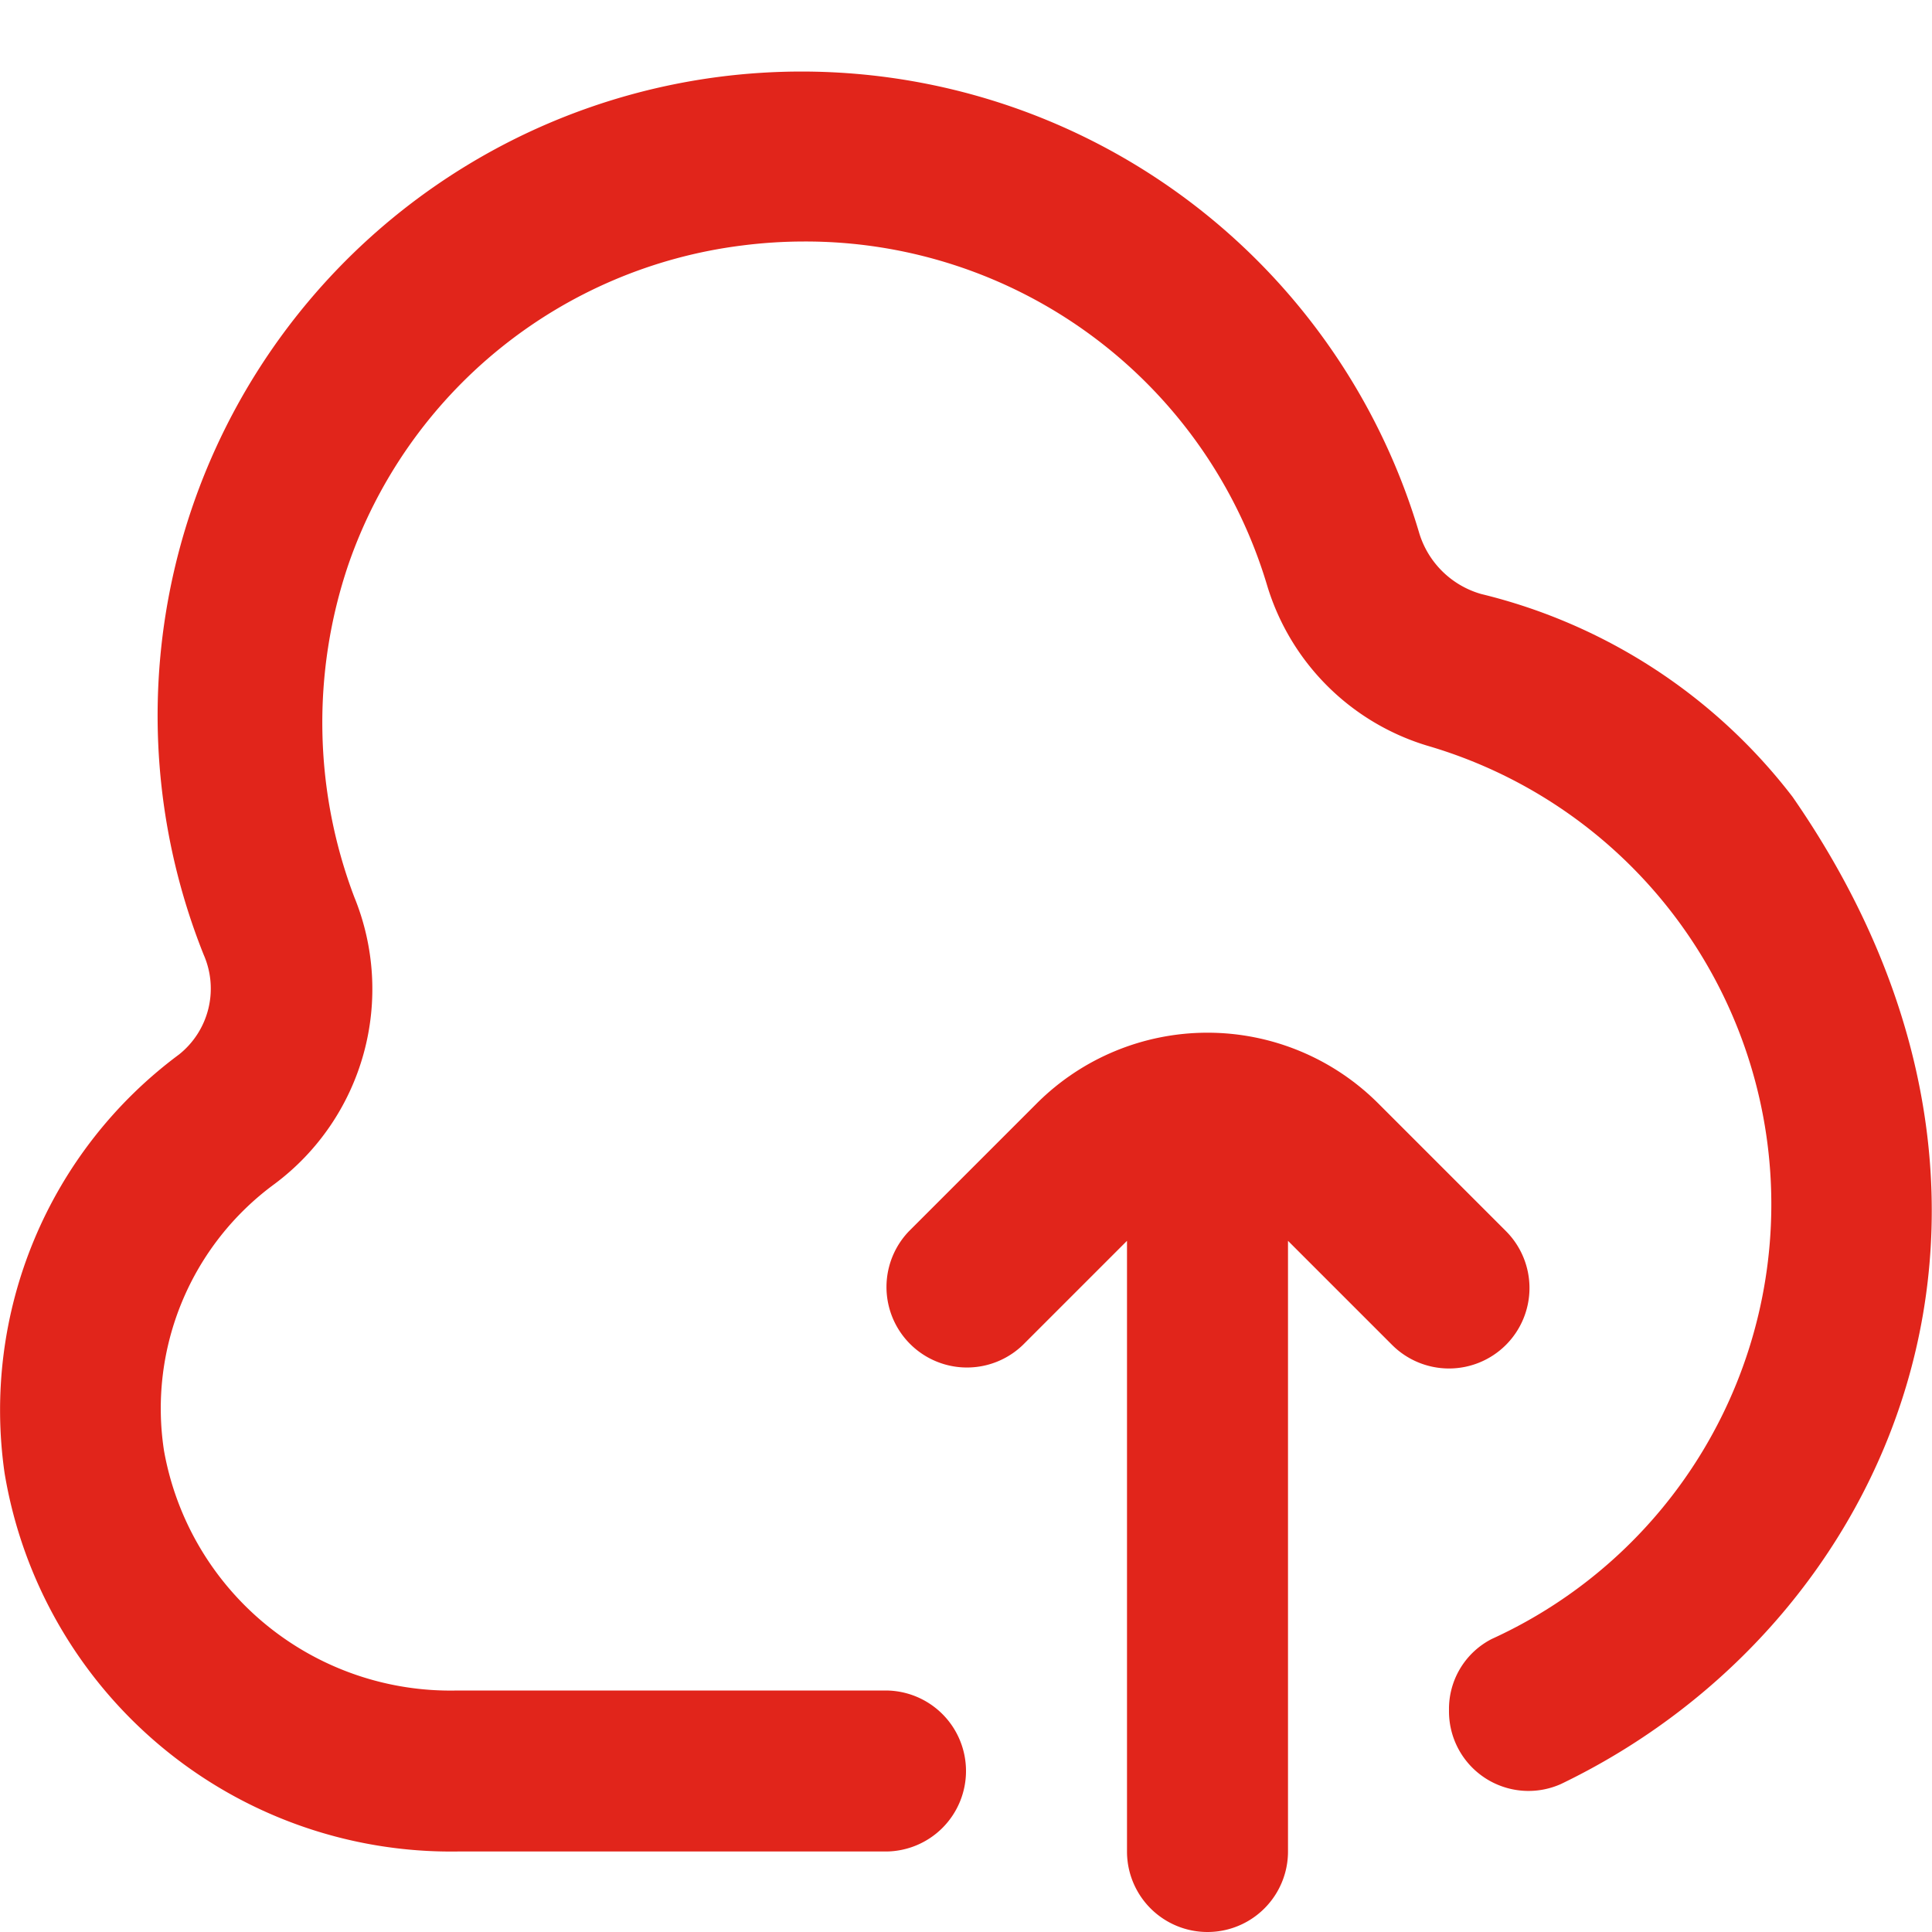
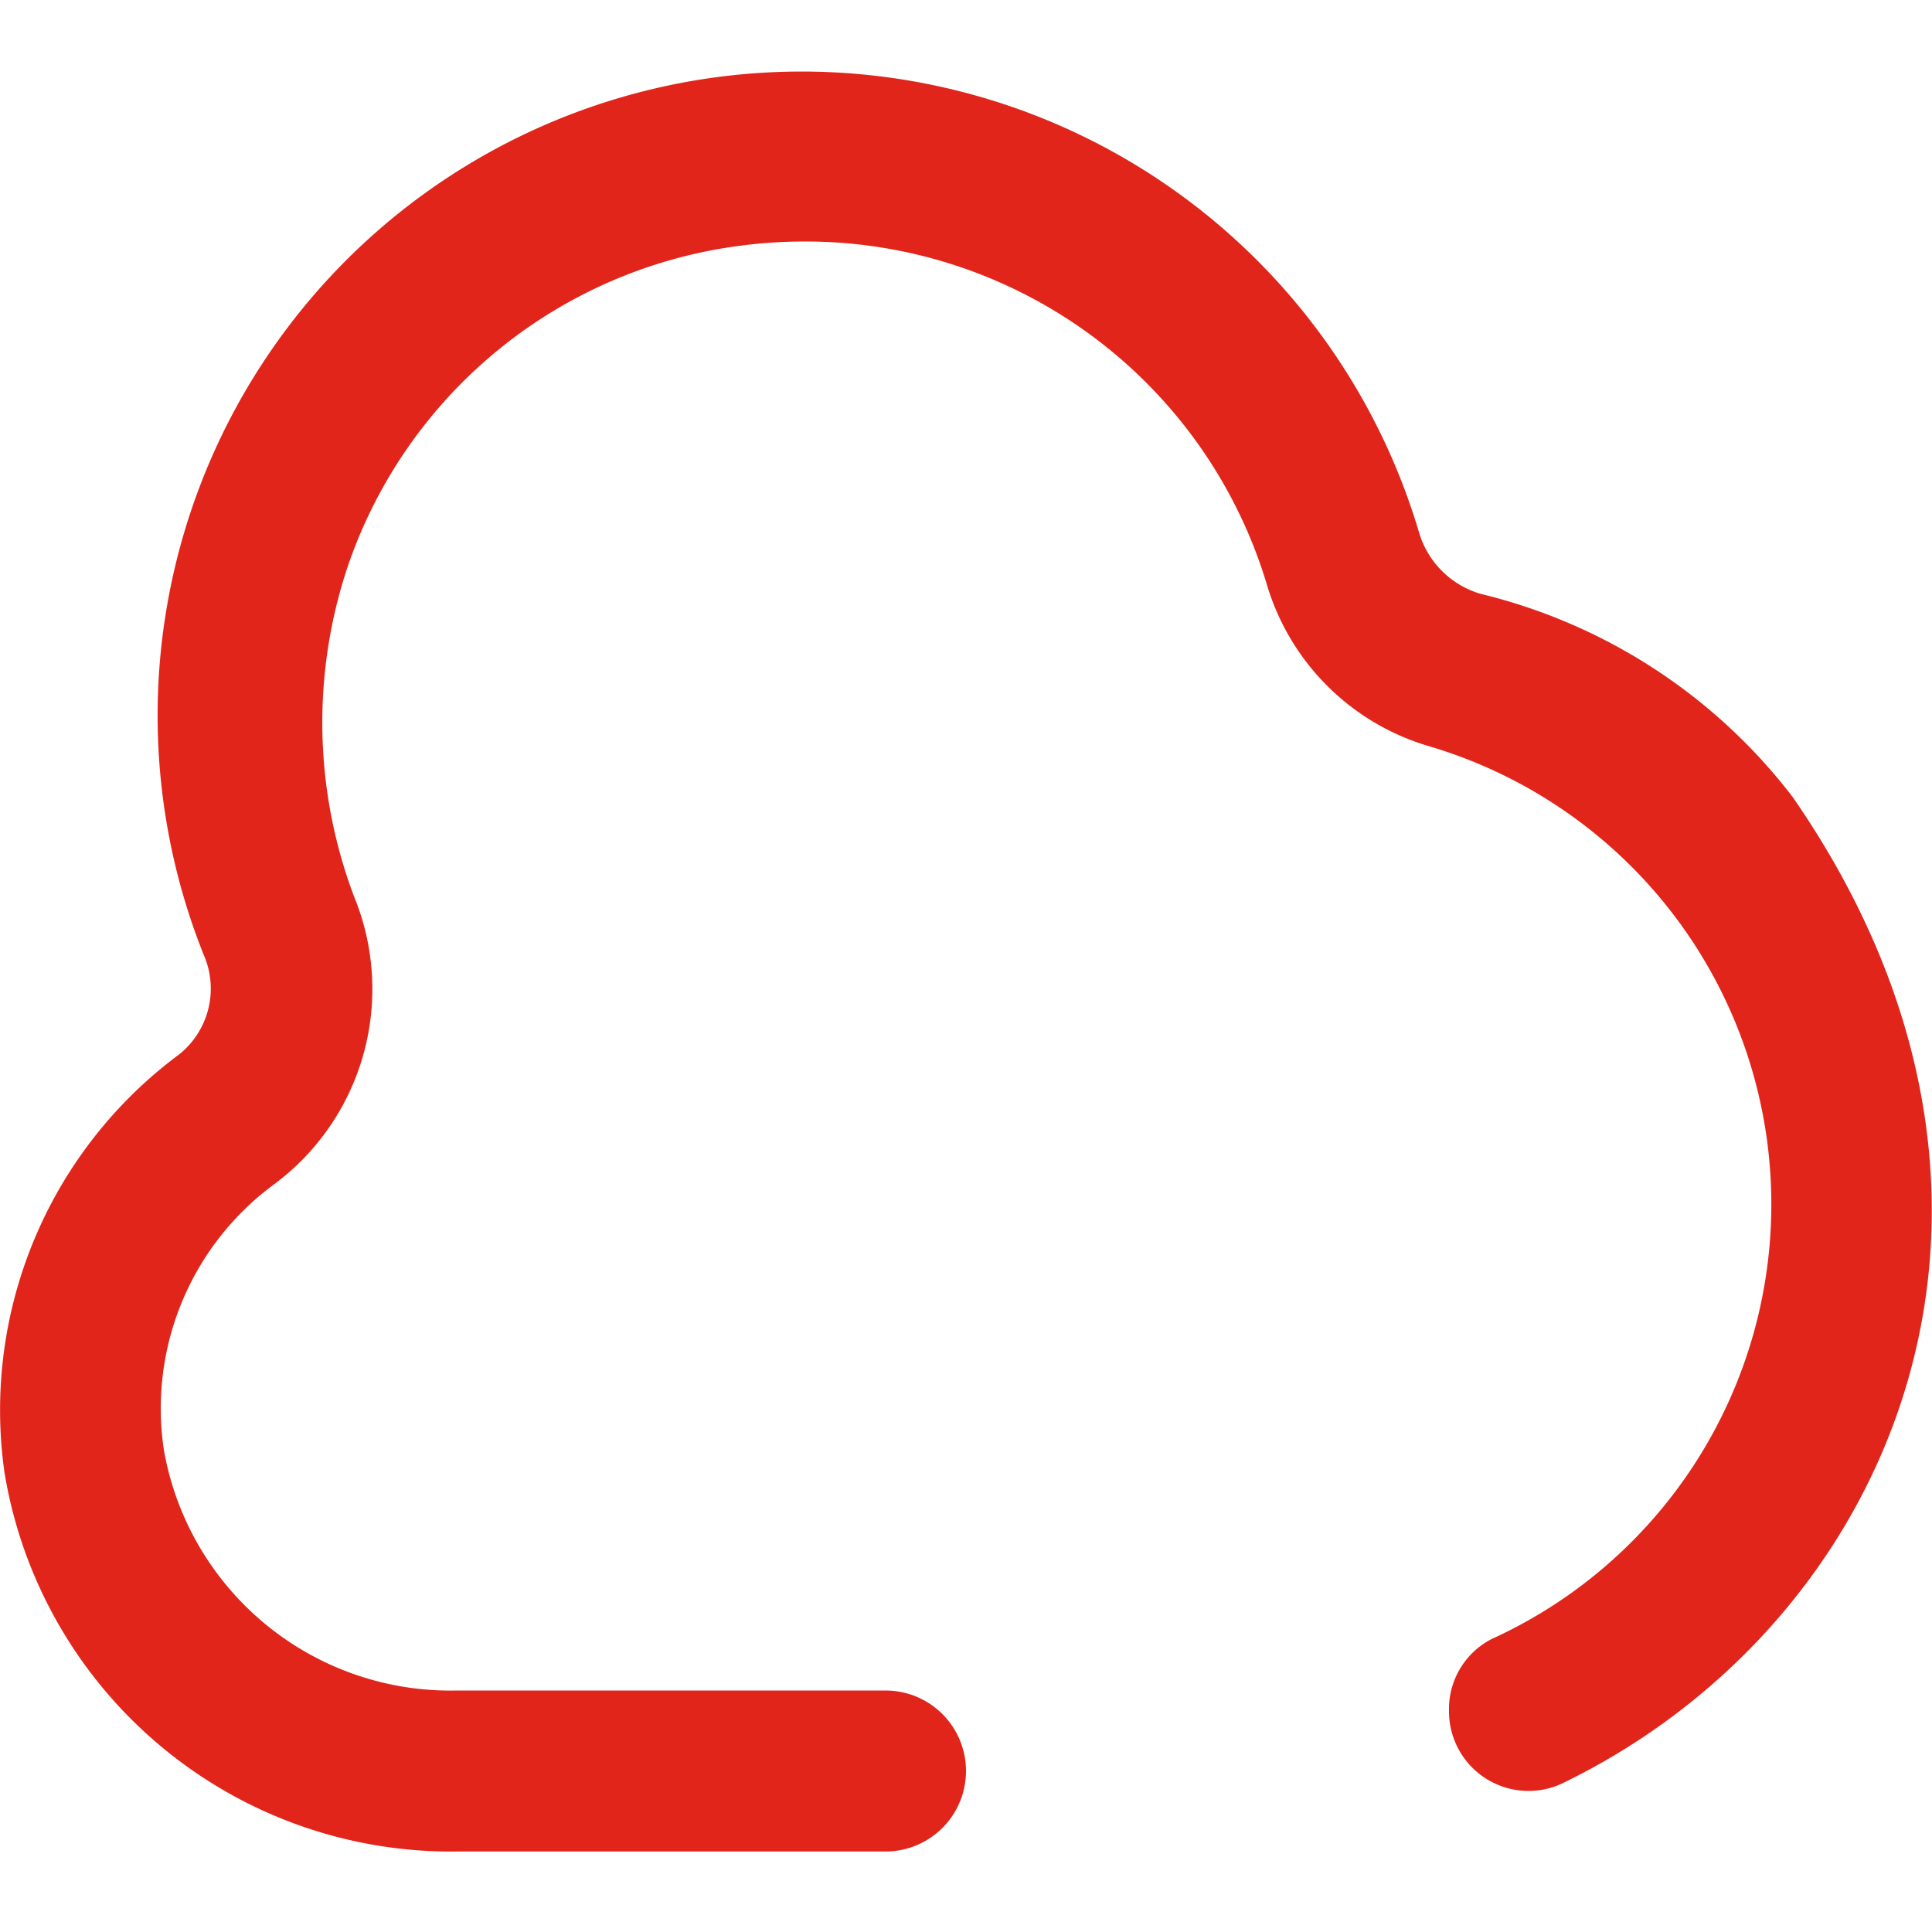
<svg xmlns="http://www.w3.org/2000/svg" version="1.1" width="512" height="512" x="0" y="0" viewBox="0 0 24 24" style="enable-background:new 0 0 512 512" xml:space="preserve">
  <g>
    <path d="M18.4 7.379a1.128 1.128 0 0 1-.769-.754 8 8 0 1 0-15.1 5.237 1.046 1.046 0 0 1-.308 1.238 5.5 5.5 0 0 0-2.166 5.2A5.622 5.622 0 0 0 5.683 23H11a1 1 0 0 0 1-1 1 1 0 0 0-1-1H5.683a3.614 3.614 0 0 1-3.646-2.981 3.456 3.456 0 0 1 1.376-3.313 3.021 3.021 0 0 0 .987-3.565 6.113 6.113 0 0 1-.073-4.126A5.956 5.956 0 0 1 9.215 3.05 6.109 6.109 0 0 1 9.987 3a5.984 5.984 0 0 1 5.756 4.28 2.977 2.977 0 0 0 2.01 1.99 5.934 5.934 0 0 1 .778 11.09.976.976 0 0 0-.531.888.988.988 0 0 0 1.388.915c4.134-1.987 6.38-7.214 2.88-12.264a6.935 6.935 0 0 0-3.868-2.52Z" fill="#e1251b" opacity="1" data-original="#000000" />
-     <path d="M18.707 16.707a1 1 0 0 0 0-1.414l-1.586-1.586a3 3 0 0 0-4.242 0l-1.586 1.586a1 1 0 0 0 1.414 1.414L14 15.414V23a1 1 0 0 0 2 0v-7.586l1.293 1.293a1 1 0 0 0 1.414 0Z" fill="#e1251b" opacity="1" data-original="#000000" />
  </g>
</svg>